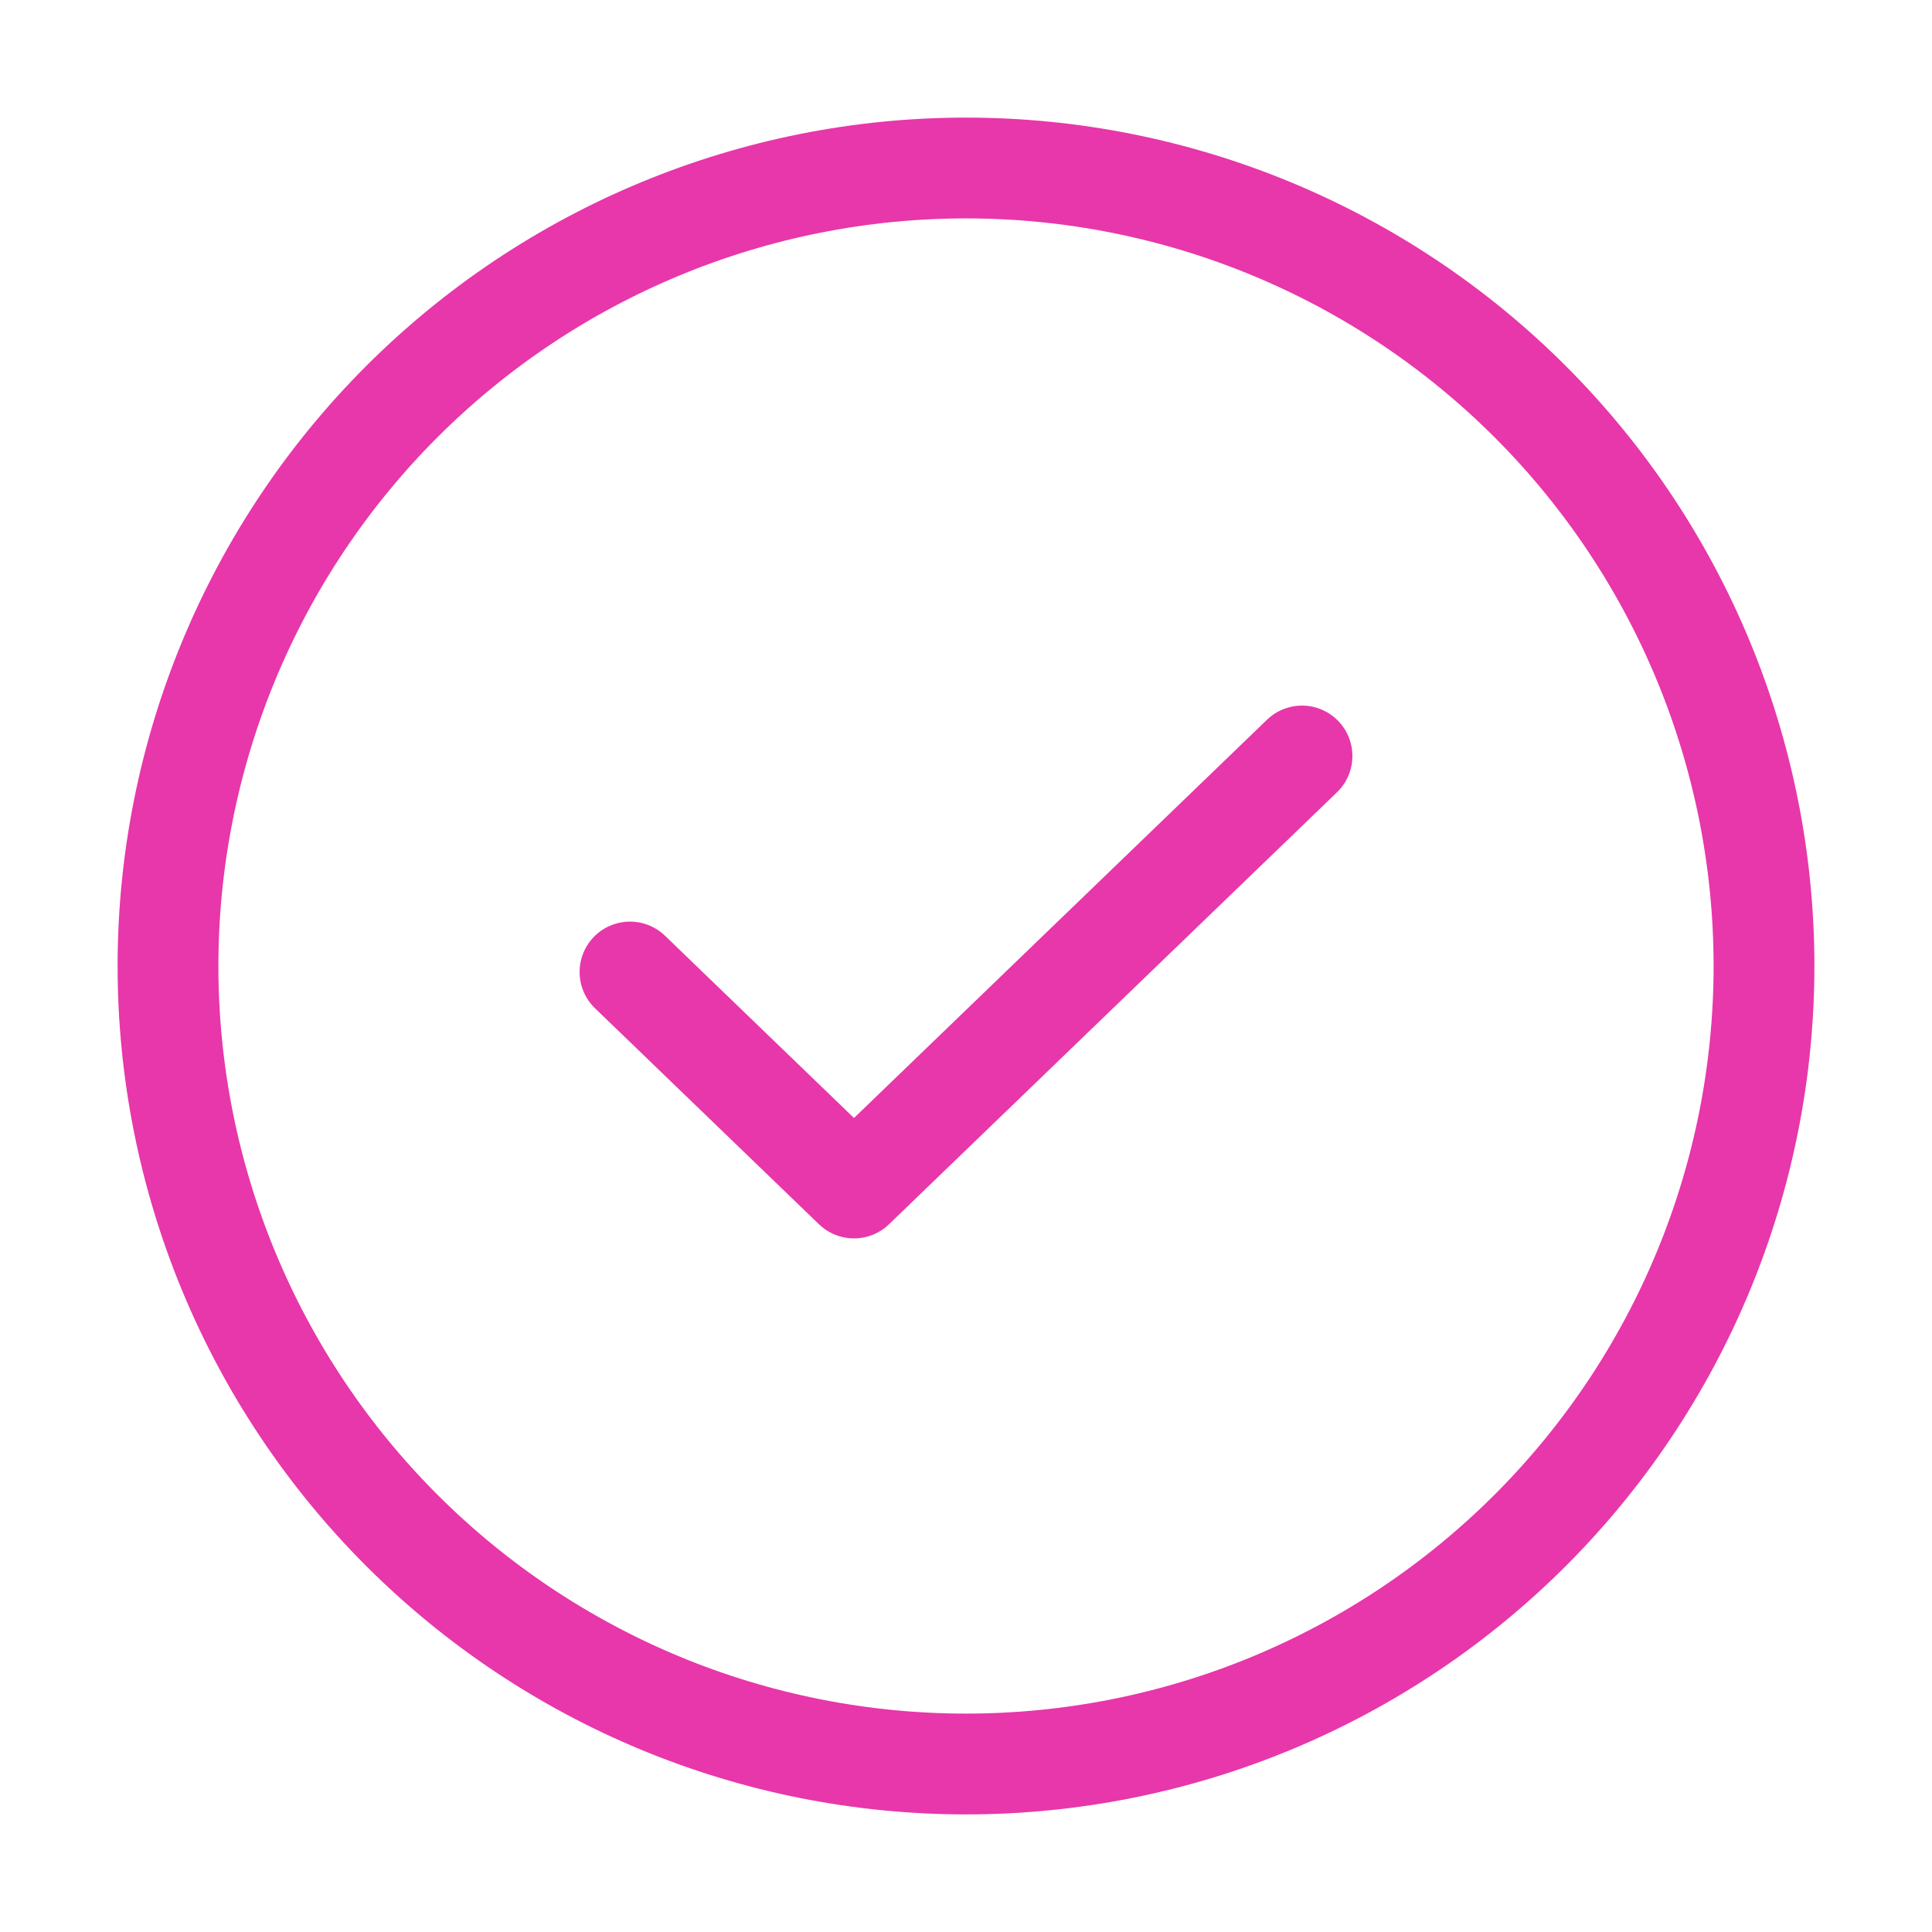
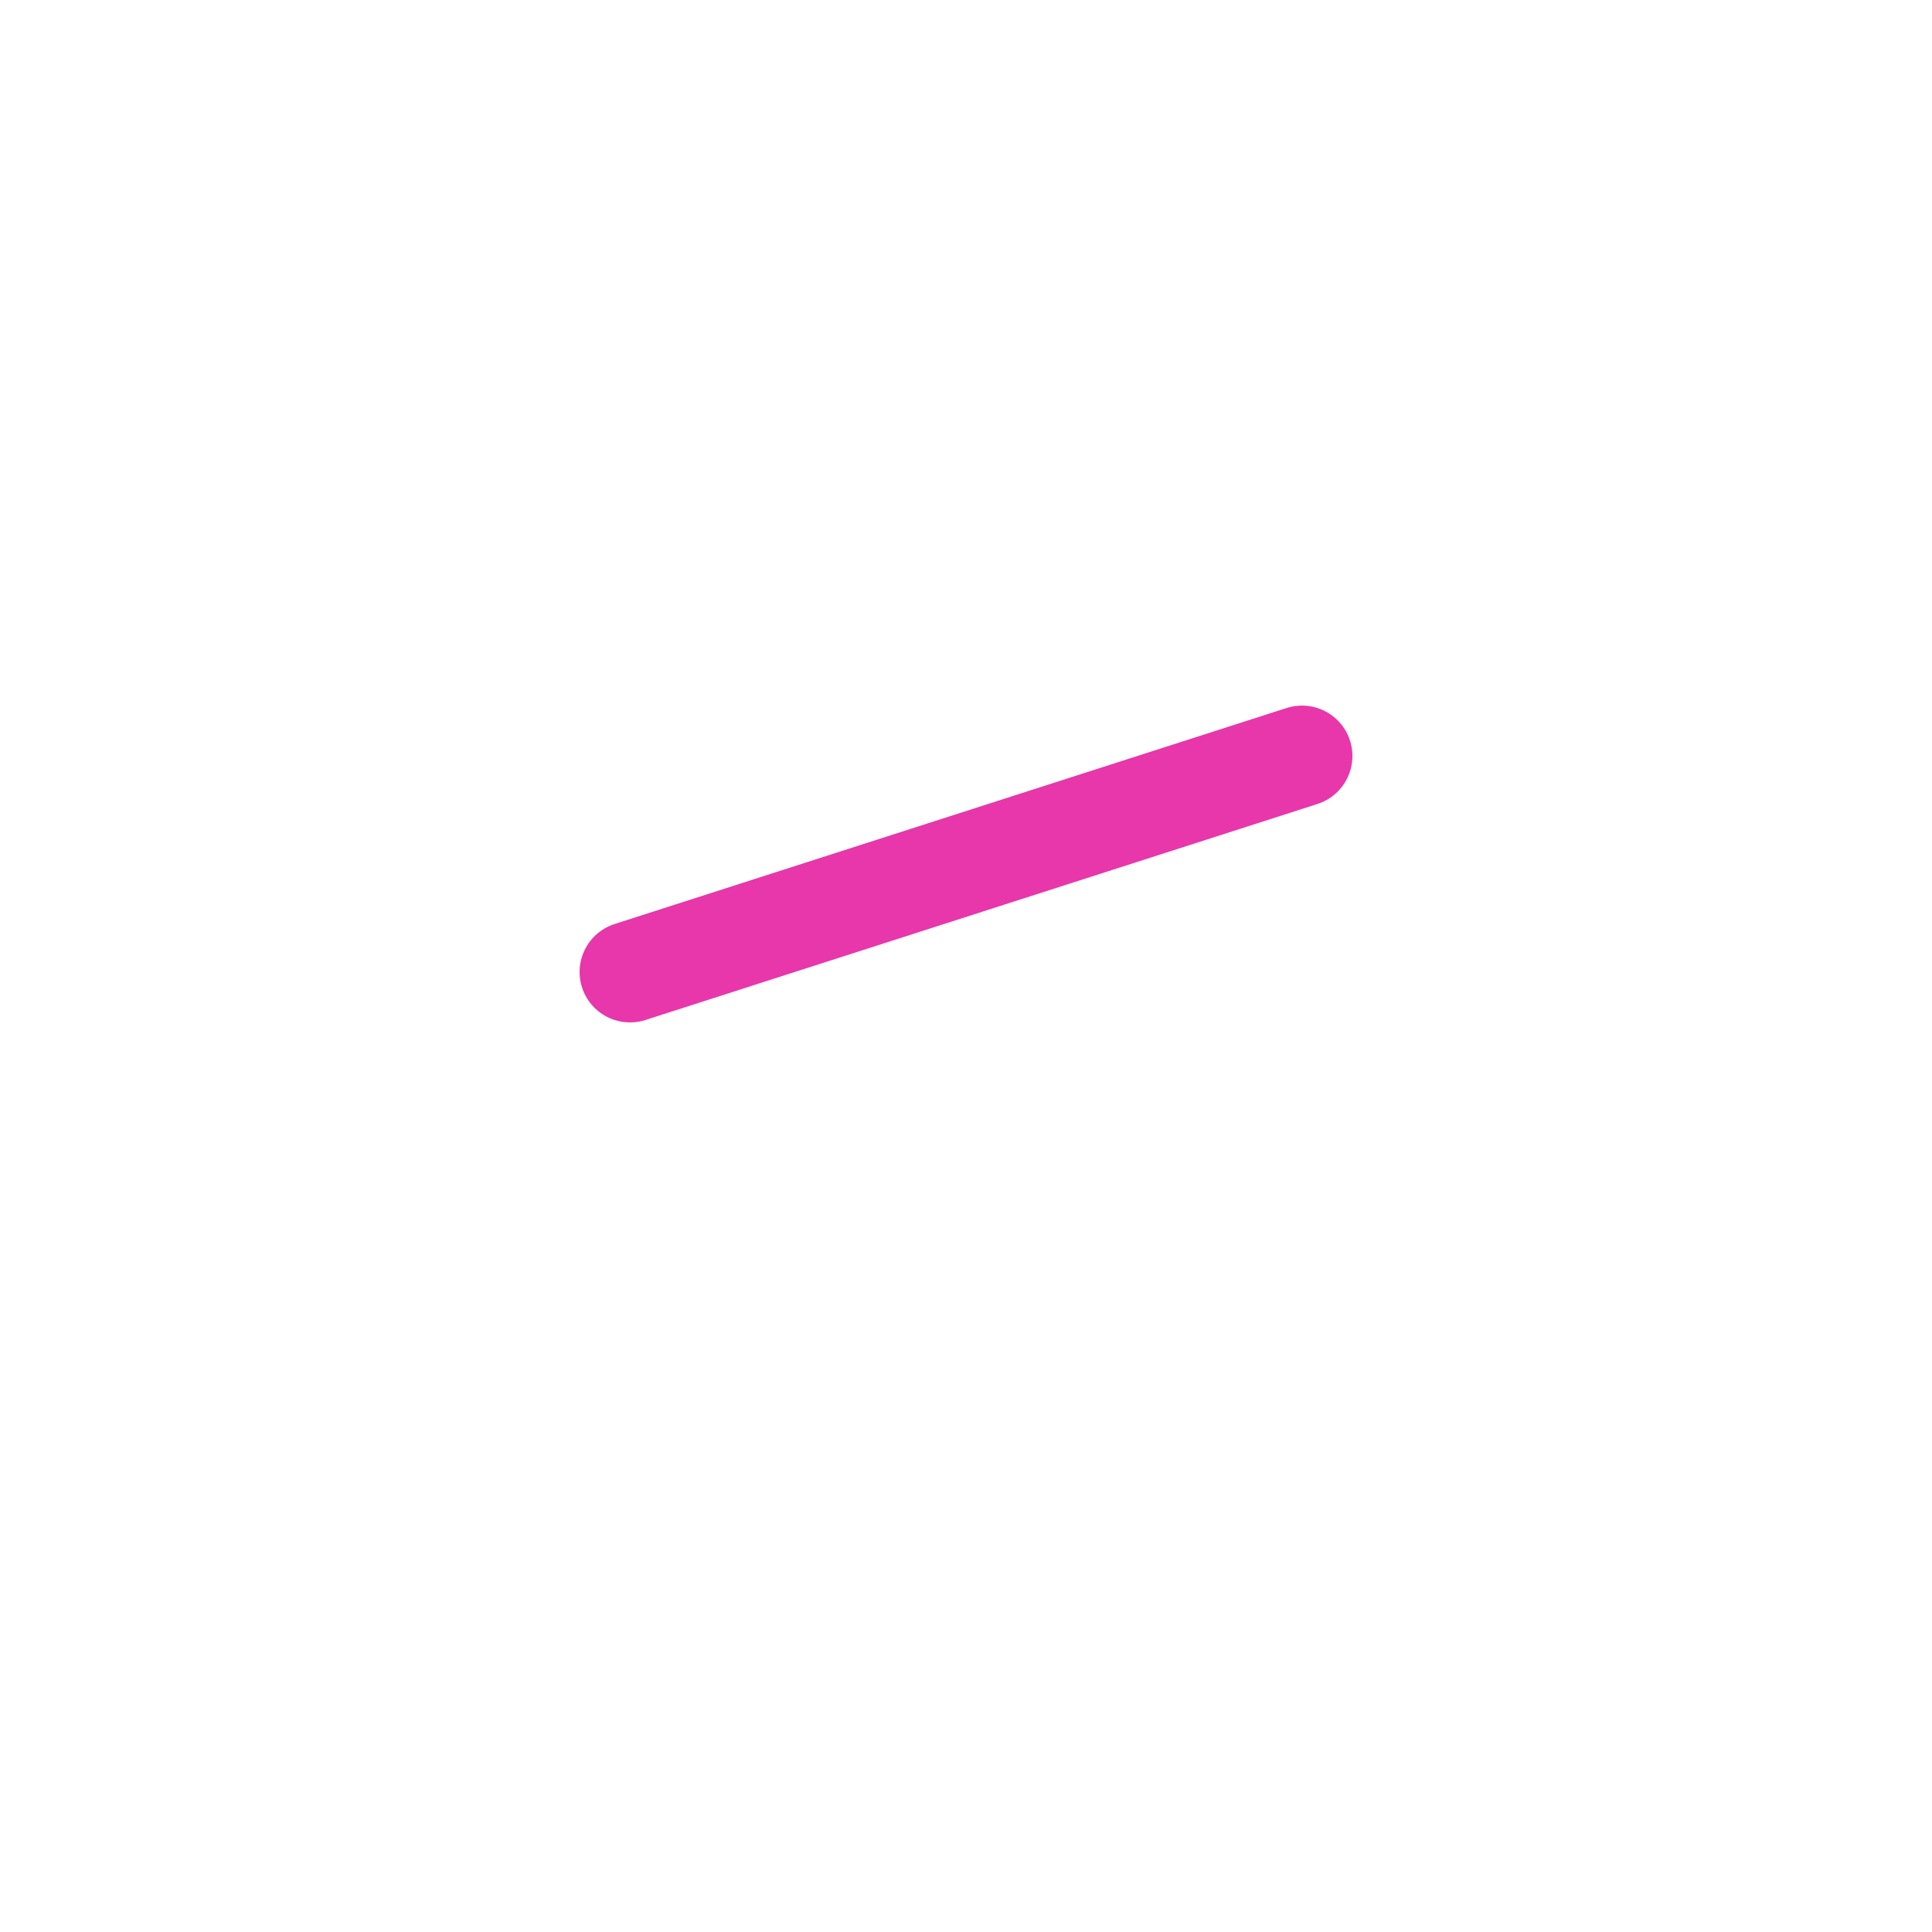
<svg xmlns="http://www.w3.org/2000/svg" width="46" height="46" viewBox="0 0 46 46" fill="none">
-   <path d="M15 23.143L20.333 28.286L31 18" stroke="#E737AA" stroke-width="2.4" stroke-linecap="round" stroke-linejoin="round" />
-   <path d="M42 23C42 25.495 41.509 27.966 40.554 30.271C39.599 32.576 38.199 34.671 36.435 36.435C34.671 38.199 32.576 39.599 30.271 40.554C27.966 41.509 25.495 42 23 42C20.505 42 18.034 41.509 15.729 40.554C13.424 39.599 11.329 38.199 9.565 36.435C7.801 34.671 6.401 32.576 5.446 30.271C4.491 27.966 4 25.495 4 23C4 17.961 6.002 13.128 9.565 9.565C13.128 6.002 17.961 4 23 4C28.039 4 32.872 6.002 36.435 9.565C39.998 13.128 42 17.961 42 23Z" stroke="#E737AA" stroke-width="2.4" stroke-linecap="round" stroke-linejoin="round" />
+   <path d="M15 23.143L31 18" stroke="#E737AA" stroke-width="2.4" stroke-linecap="round" stroke-linejoin="round" />
</svg>